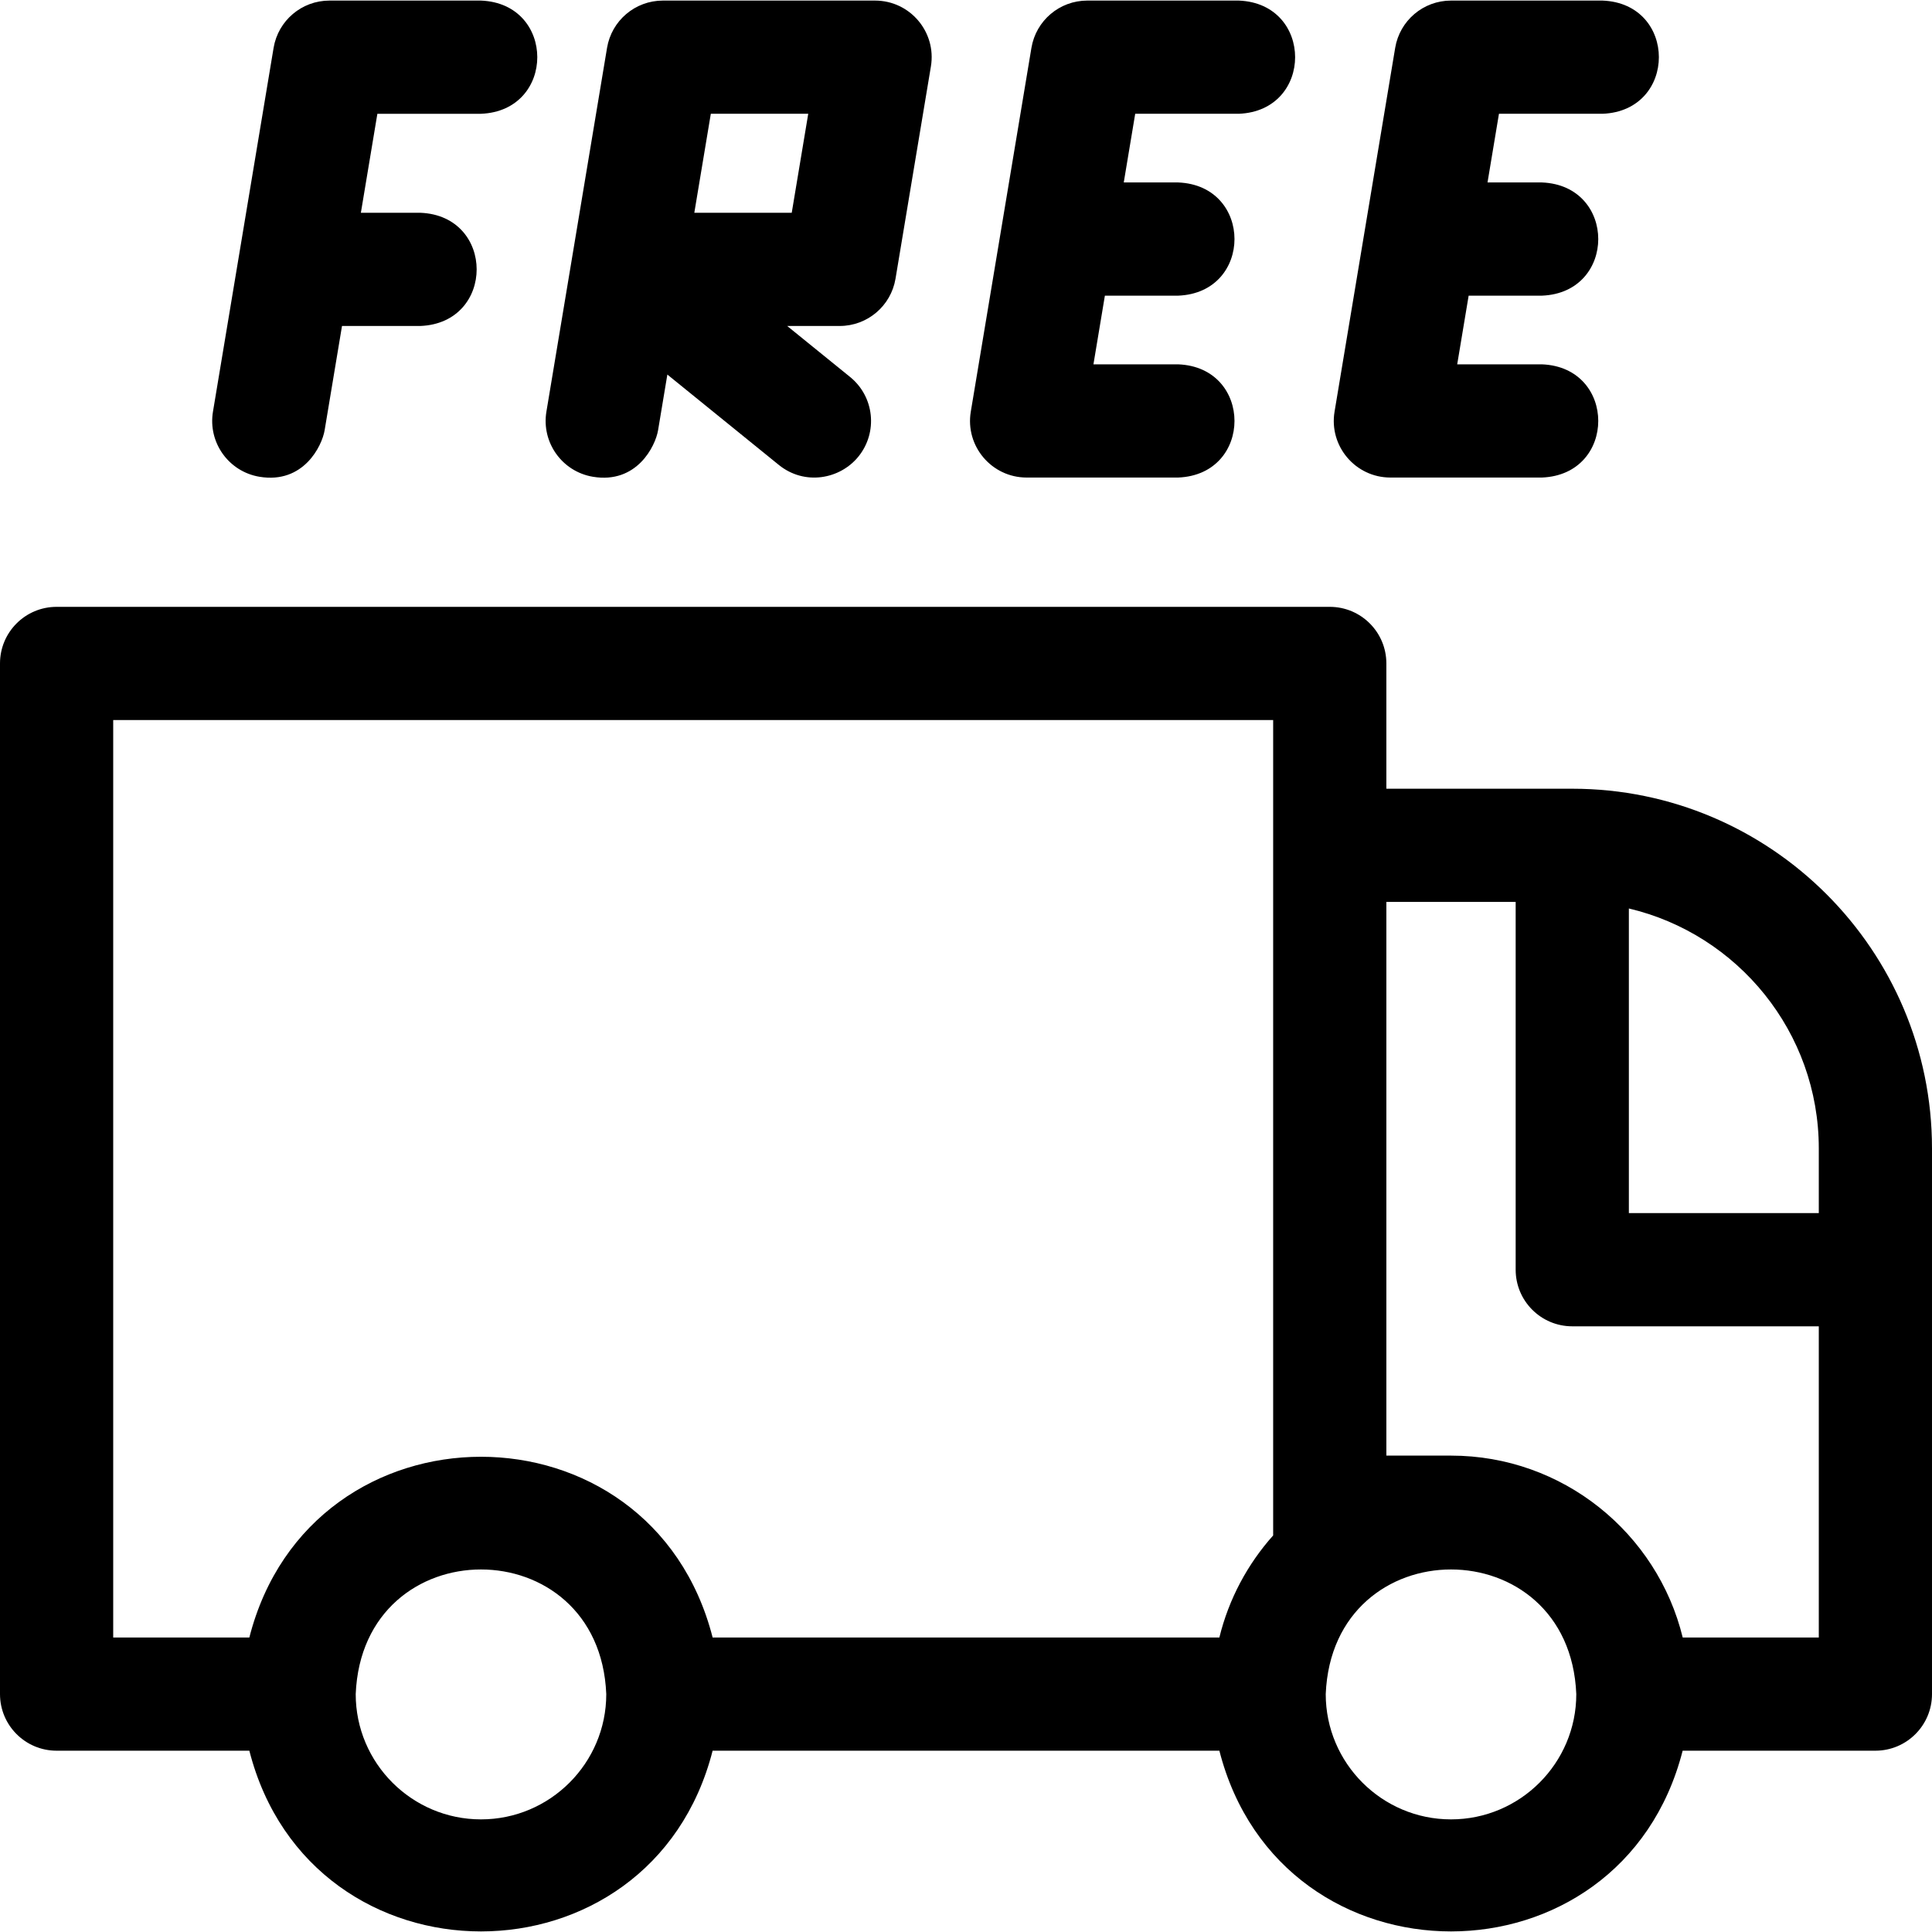
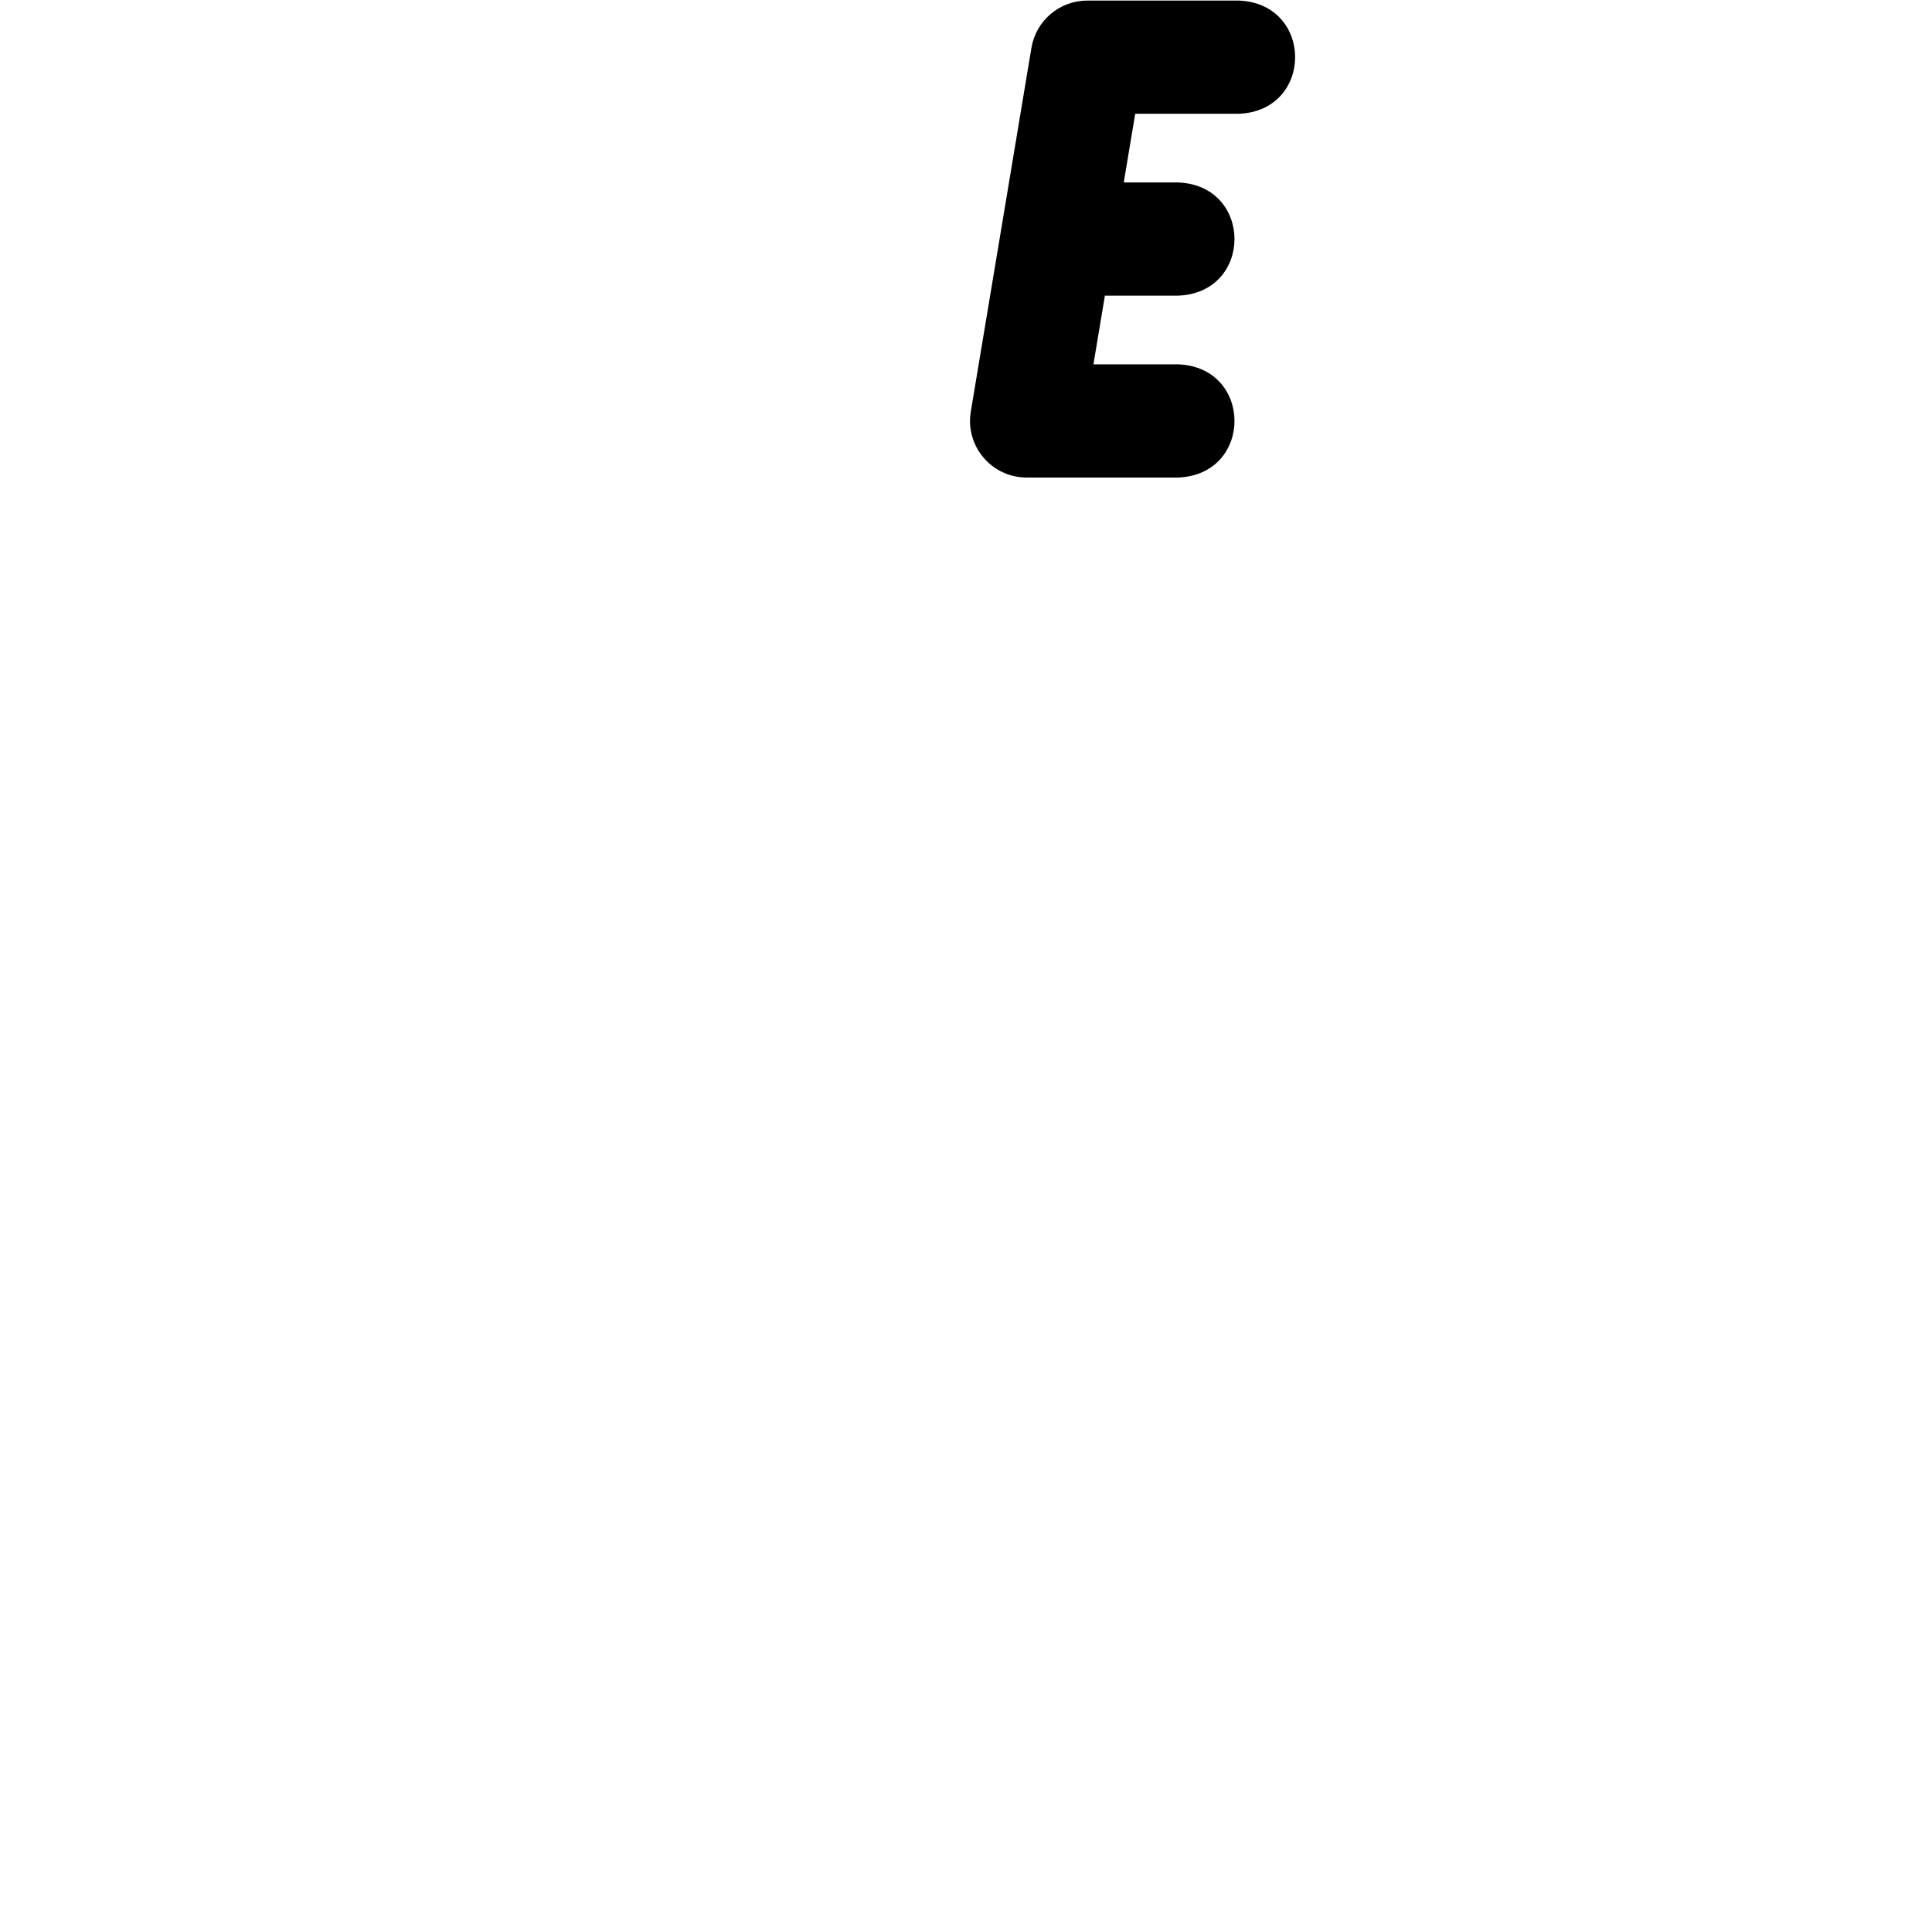
<svg xmlns="http://www.w3.org/2000/svg" width="512" viewBox="0 0 512 512" height="512" id="Layer_1">
  <g>
-     <path d="m416.667 209.02h-49.267v-33.2c0-8.284-6.716-15-15-15h-337.4c-8.284 0-15 6.716-15 15v273.133c0 8.284 6.716 15 15 15h51.08c16.324 63.881 106.474 63.838 122.773 0h134.293c16.324 63.881 106.474 63.838 122.773 0h51.081c8.284 0 15-6.716 15-15v-144.6c0-52.567-42.767-95.333-95.333-95.333zm-289.2 273.133c-18.307 0-33.2-14.894-33.2-33.2 1.823-44.044 64.584-44.031 66.4 0 0 18.306-14.894 33.2-33.2 33.2zm209.933-75.245c-6.785 7.598-11.759 16.838-14.254 27.044h-134.293c-16.324-63.88-106.474-63.837-122.773 0h-36.08v-243.133h307.4zm47.133 75.245c-18.307 0-33.2-14.894-33.2-33.2 1.823-44.044 64.584-44.031 66.4 0 0 18.306-14.893 33.2-33.2 33.2zm97.467-48.2h-36.064c-6.752-27.632-31.72-48.2-61.402-48.2h-17.134v-146.733h34.267v97.467c0 8.284 6.716 15 15 15h65.333zm0-112.467h-50.333v-80.729c28.818 6.797 50.333 32.732 50.333 63.596z" />
-     <path d="m368.467 126.553h40.167c19.902-.793 19.887-29.215 0-30h-22.46l3.033-18.2h19.427c19.902-.793 19.887-29.215 0-30h-14.427l3.033-18.2h27.46c19.902-.793 19.887-29.215 0-30h-40.167c-7.333 0-13.591 5.301-14.796 12.534l-16.066 96.4c-1.524 9.145 5.54 17.466 14.796 17.466z" />
    <path d="m272.066 126.553h40.167c19.902-.793 19.887-29.215 0-30h-22.46l3.033-18.2h19.427c19.902-.793 19.887-29.215 0-30h-14.426l3.034-18.2h27.459c19.902-.793 19.887-29.215 0-30h-40.166c-7.333 0-13.591 5.301-14.796 12.534l-16.067 96.4c-1.524 9.145 5.54 17.466 14.795 17.466z" />
-     <path d="m157.134 126.349c11.646 1.941 16.565-8.15 17.262-12.33l2.46-14.758 29.531 23.943c6.826 5.533 16.206 3.831 21.099-2.205 5.218-6.435 4.23-15.881-2.205-21.098l-16.671-13.515h13.915c7.332 0 13.59-5.301 14.796-12.533l9.375-56.233c1.524-9.146-5.54-17.467-14.796-17.467h-56.233c-7.333 0-13.591 5.301-14.796 12.534l-9.309 55.85c-.004.02-.006.041-.01.061-.008.04-.013.08-.02.12-.033.183-.066.367-.092.552l-6.637 39.817c-1.362 8.171 4.159 15.9 12.331 17.262zm31.24-96.196h25.818l-4.373 26.233h-25.818z" />
-     <path d="m68.768 126.349c11.646 1.941 16.565-8.151 17.262-12.33l4.605-27.632h20.765c19.902-.793 19.887-29.215 0-30h-15.765l4.372-26.233h27.46c19.902-.793 19.887-29.215 0-30h-40.167c-7.333 0-13.591 5.301-14.796 12.534l-16.066 96.4c-1.363 8.17 4.158 15.899 12.33 17.261z" />
  </g>
</svg>